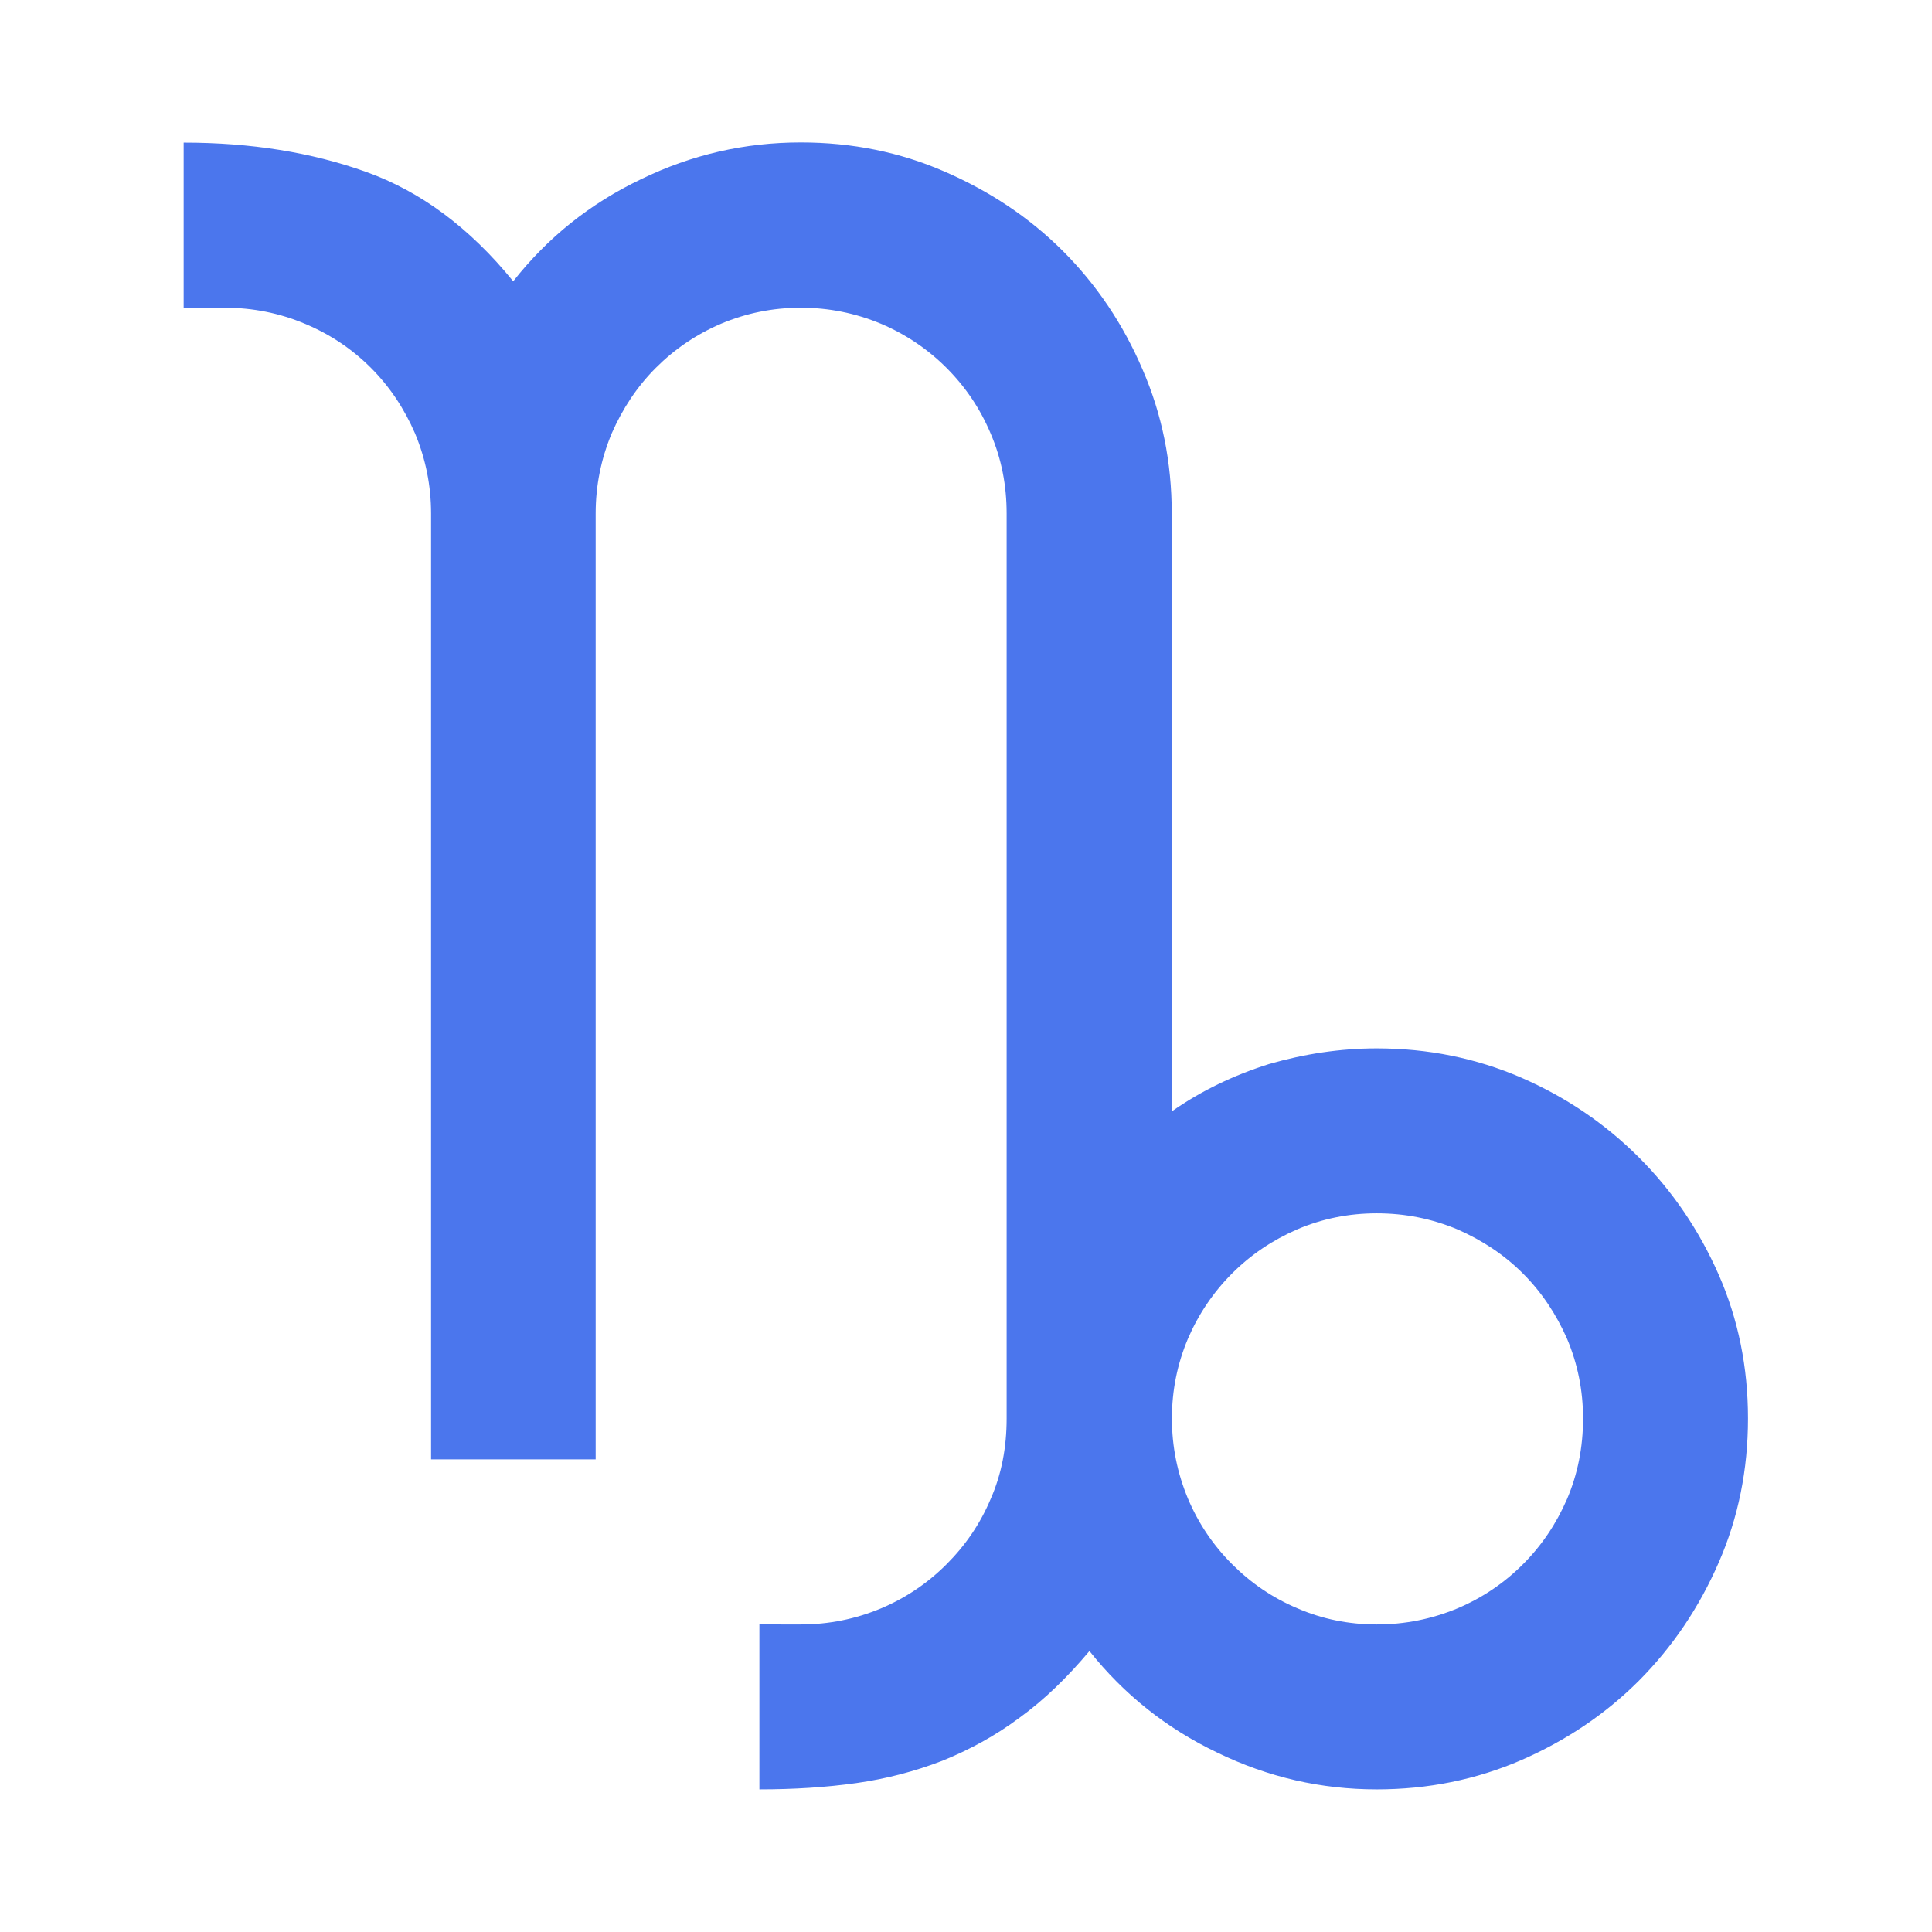
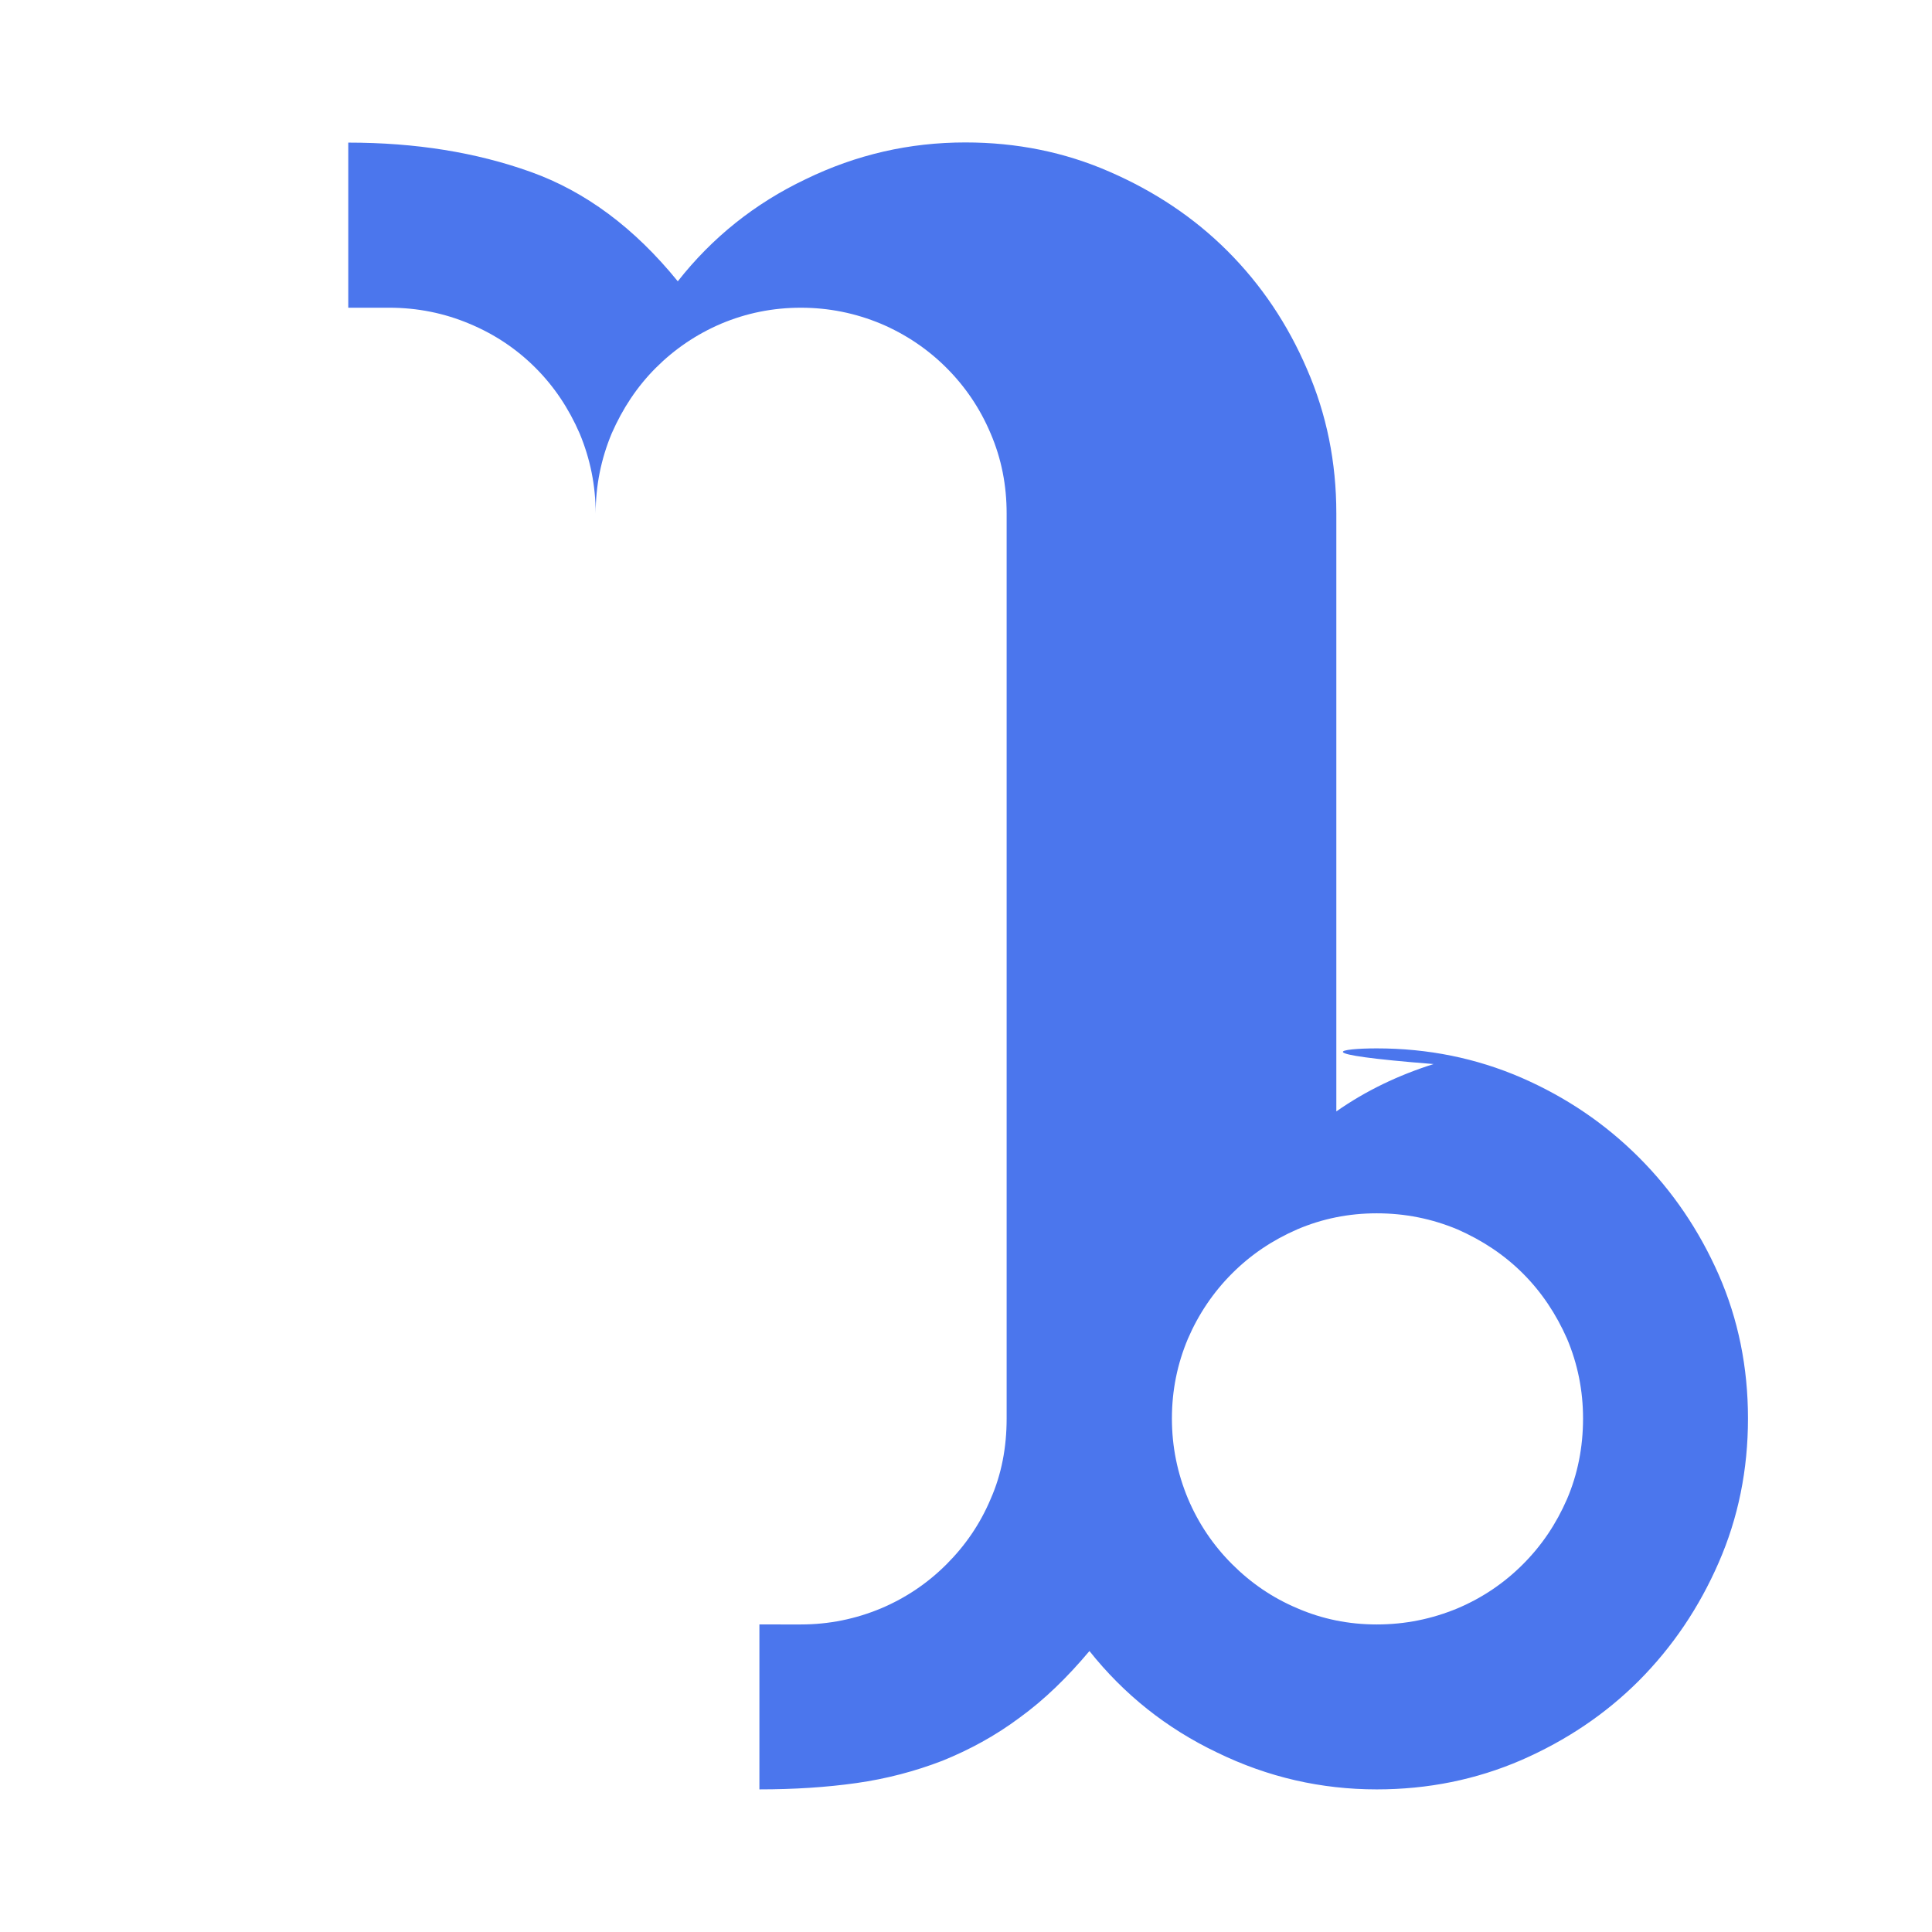
<svg xmlns="http://www.w3.org/2000/svg" version="1.1" id="Layer_1" x="0px" y="0px" viewBox="481 -481.8 1133.9 1133.9" style="enable-background:new 481 -481.8 1133.9 1133.9;" xml:space="preserve">
  <style type="text/css">
	.st0{fill:#4B76ED;}
</style>
-   <path id="XMLID_30_" class="st0" d="M1289,133.5c30.1,0,58.3,5.7,84.9,17.2c26.4,11.5,49.3,27.1,69,46.8s35.3,42.7,46.8,68.8  c11.5,26.2,17.2,54.4,17.2,84.4c0,30.1-5.7,58.3-17.2,84.6c-11.5,26.4-27.1,49.5-46.8,69.3c-19.7,19.7-42.7,35.1-69,46.6  c-26.6,11.5-54.8,17.2-84.9,17.2c-32.6,0-63.8-7.1-93.6-21.6c-29.8-14.2-54.8-34.2-75-59.6c-13.1,15.6-26.6,28.7-41.1,39.2  c-14.2,10.6-29.4,18.8-45.2,25.2c-16.1,6.2-32.8,10.6-50.5,13.1s-36.7,3.7-56.9,3.7v-96.8H951c16.5,0,32.1-3.2,47-9.4  c14.7-6.2,27.5-14.9,38.5-25.9s19.7-23.6,25.9-38.3c6.4-14.5,9.4-30.3,9.4-47.3v-531.1c0-16.5-3-32.1-9.4-47  c-6.2-14.7-14.9-27.5-25.9-38.5s-23.9-19.7-38.5-25.9c-14.9-6.2-30.5-9.4-47-9.4s-32.1,3.2-46.8,9.4c-14.5,6.2-27.3,14.9-38.3,25.9  S846.4-242,840-227.4c-6.2,14.9-9.4,30.5-9.4,47v555.1H734v-555.1c0-16.5-3.2-32.1-9.4-47c-6.4-14.7-14.9-27.5-25.9-38.5  s-23.9-19.7-38.8-25.9c-14.7-6.2-30.5-9.4-47-9.4h-24.1v-96.9c39.5,0,75,5.7,107.1,17.2s60.8,32.8,86.3,64.2  c20.2-25.7,45.2-45.7,75-59.9c29.8-14.5,61-21.6,93.8-21.6c30.1,0,58.3,5.7,84.6,17.2c26.4,11.5,49.5,26.8,69.3,46.6  c19.7,19.7,35.3,42.9,46.6,69.3c11.5,26.4,17.2,54.6,17.2,84.6v351c17.4-12.2,36.5-21.3,57.1-27.8  C1246.6,136.7,1267.7,133.5,1289,133.5L1289,133.5z M1289,471.6c16.7,0,32.3-3.2,47.3-9.4c14.7-6.2,27.5-14.9,38.5-25.9  s19.5-23.6,25.9-38.3c6.2-14.5,9.4-30.3,9.4-47.3c0-16.5-3.2-32.1-9.4-46.8c-6.4-14.5-14.9-27.3-25.9-38.3s-23.9-19.5-38.5-25.9  c-14.9-6.2-30.5-9.4-47.3-9.4c-16.5,0-32.1,3.2-46.6,9.4c-14.7,6.4-27.3,14.9-38.3,25.9s-19.7,23.9-25.9,38.3  c-6.2,14.7-9.4,30.3-9.4,46.8s3.2,32.1,9.4,47c6.2,14.7,14.9,27.5,25.9,38.5s23.6,19.7,38.3,25.9  C1256.9,468.4,1272.5,471.6,1289,471.6L1289,471.6z" />
+   <path id="XMLID_30_" class="st0" d="M1289,133.5c30.1,0,58.3,5.7,84.9,17.2c26.4,11.5,49.3,27.1,69,46.8s35.3,42.7,46.8,68.8  c11.5,26.2,17.2,54.4,17.2,84.4c0,30.1-5.7,58.3-17.2,84.6c-11.5,26.4-27.1,49.5-46.8,69.3c-19.7,19.7-42.7,35.1-69,46.6  c-26.6,11.5-54.8,17.2-84.9,17.2c-32.6,0-63.8-7.1-93.6-21.6c-29.8-14.2-54.8-34.2-75-59.6c-13.1,15.6-26.6,28.7-41.1,39.2  c-14.2,10.6-29.4,18.8-45.2,25.2c-16.1,6.2-32.8,10.6-50.5,13.1s-36.7,3.7-56.9,3.7v-96.8H951c16.5,0,32.1-3.2,47-9.4  c14.7-6.2,27.5-14.9,38.5-25.9s19.7-23.6,25.9-38.3c6.4-14.5,9.4-30.3,9.4-47.3v-531.1c0-16.5-3-32.1-9.4-47  c-6.2-14.7-14.9-27.5-25.9-38.5s-23.9-19.7-38.5-25.9c-14.9-6.2-30.5-9.4-47-9.4s-32.1,3.2-46.8,9.4c-14.5,6.2-27.3,14.9-38.3,25.9  S846.4-242,840-227.4c-6.2,14.9-9.4,30.5-9.4,47v555.1v-555.1c0-16.5-3.2-32.1-9.4-47c-6.4-14.7-14.9-27.5-25.9-38.5  s-23.9-19.7-38.8-25.9c-14.7-6.2-30.5-9.4-47-9.4h-24.1v-96.9c39.5,0,75,5.7,107.1,17.2s60.8,32.8,86.3,64.2  c20.2-25.7,45.2-45.7,75-59.9c29.8-14.5,61-21.6,93.8-21.6c30.1,0,58.3,5.7,84.6,17.2c26.4,11.5,49.5,26.8,69.3,46.6  c19.7,19.7,35.3,42.9,46.6,69.3c11.5,26.4,17.2,54.6,17.2,84.6v351c17.4-12.2,36.5-21.3,57.1-27.8  C1246.6,136.7,1267.7,133.5,1289,133.5L1289,133.5z M1289,471.6c16.7,0,32.3-3.2,47.3-9.4c14.7-6.2,27.5-14.9,38.5-25.9  s19.5-23.6,25.9-38.3c6.2-14.5,9.4-30.3,9.4-47.3c0-16.5-3.2-32.1-9.4-46.8c-6.4-14.5-14.9-27.3-25.9-38.3s-23.9-19.5-38.5-25.9  c-14.9-6.2-30.5-9.4-47.3-9.4c-16.5,0-32.1,3.2-46.6,9.4c-14.7,6.4-27.3,14.9-38.3,25.9s-19.7,23.9-25.9,38.3  c-6.2,14.7-9.4,30.3-9.4,46.8s3.2,32.1,9.4,47c6.2,14.7,14.9,27.5,25.9,38.5s23.6,19.7,38.3,25.9  C1256.9,468.4,1272.5,471.6,1289,471.6L1289,471.6z" />
</svg>